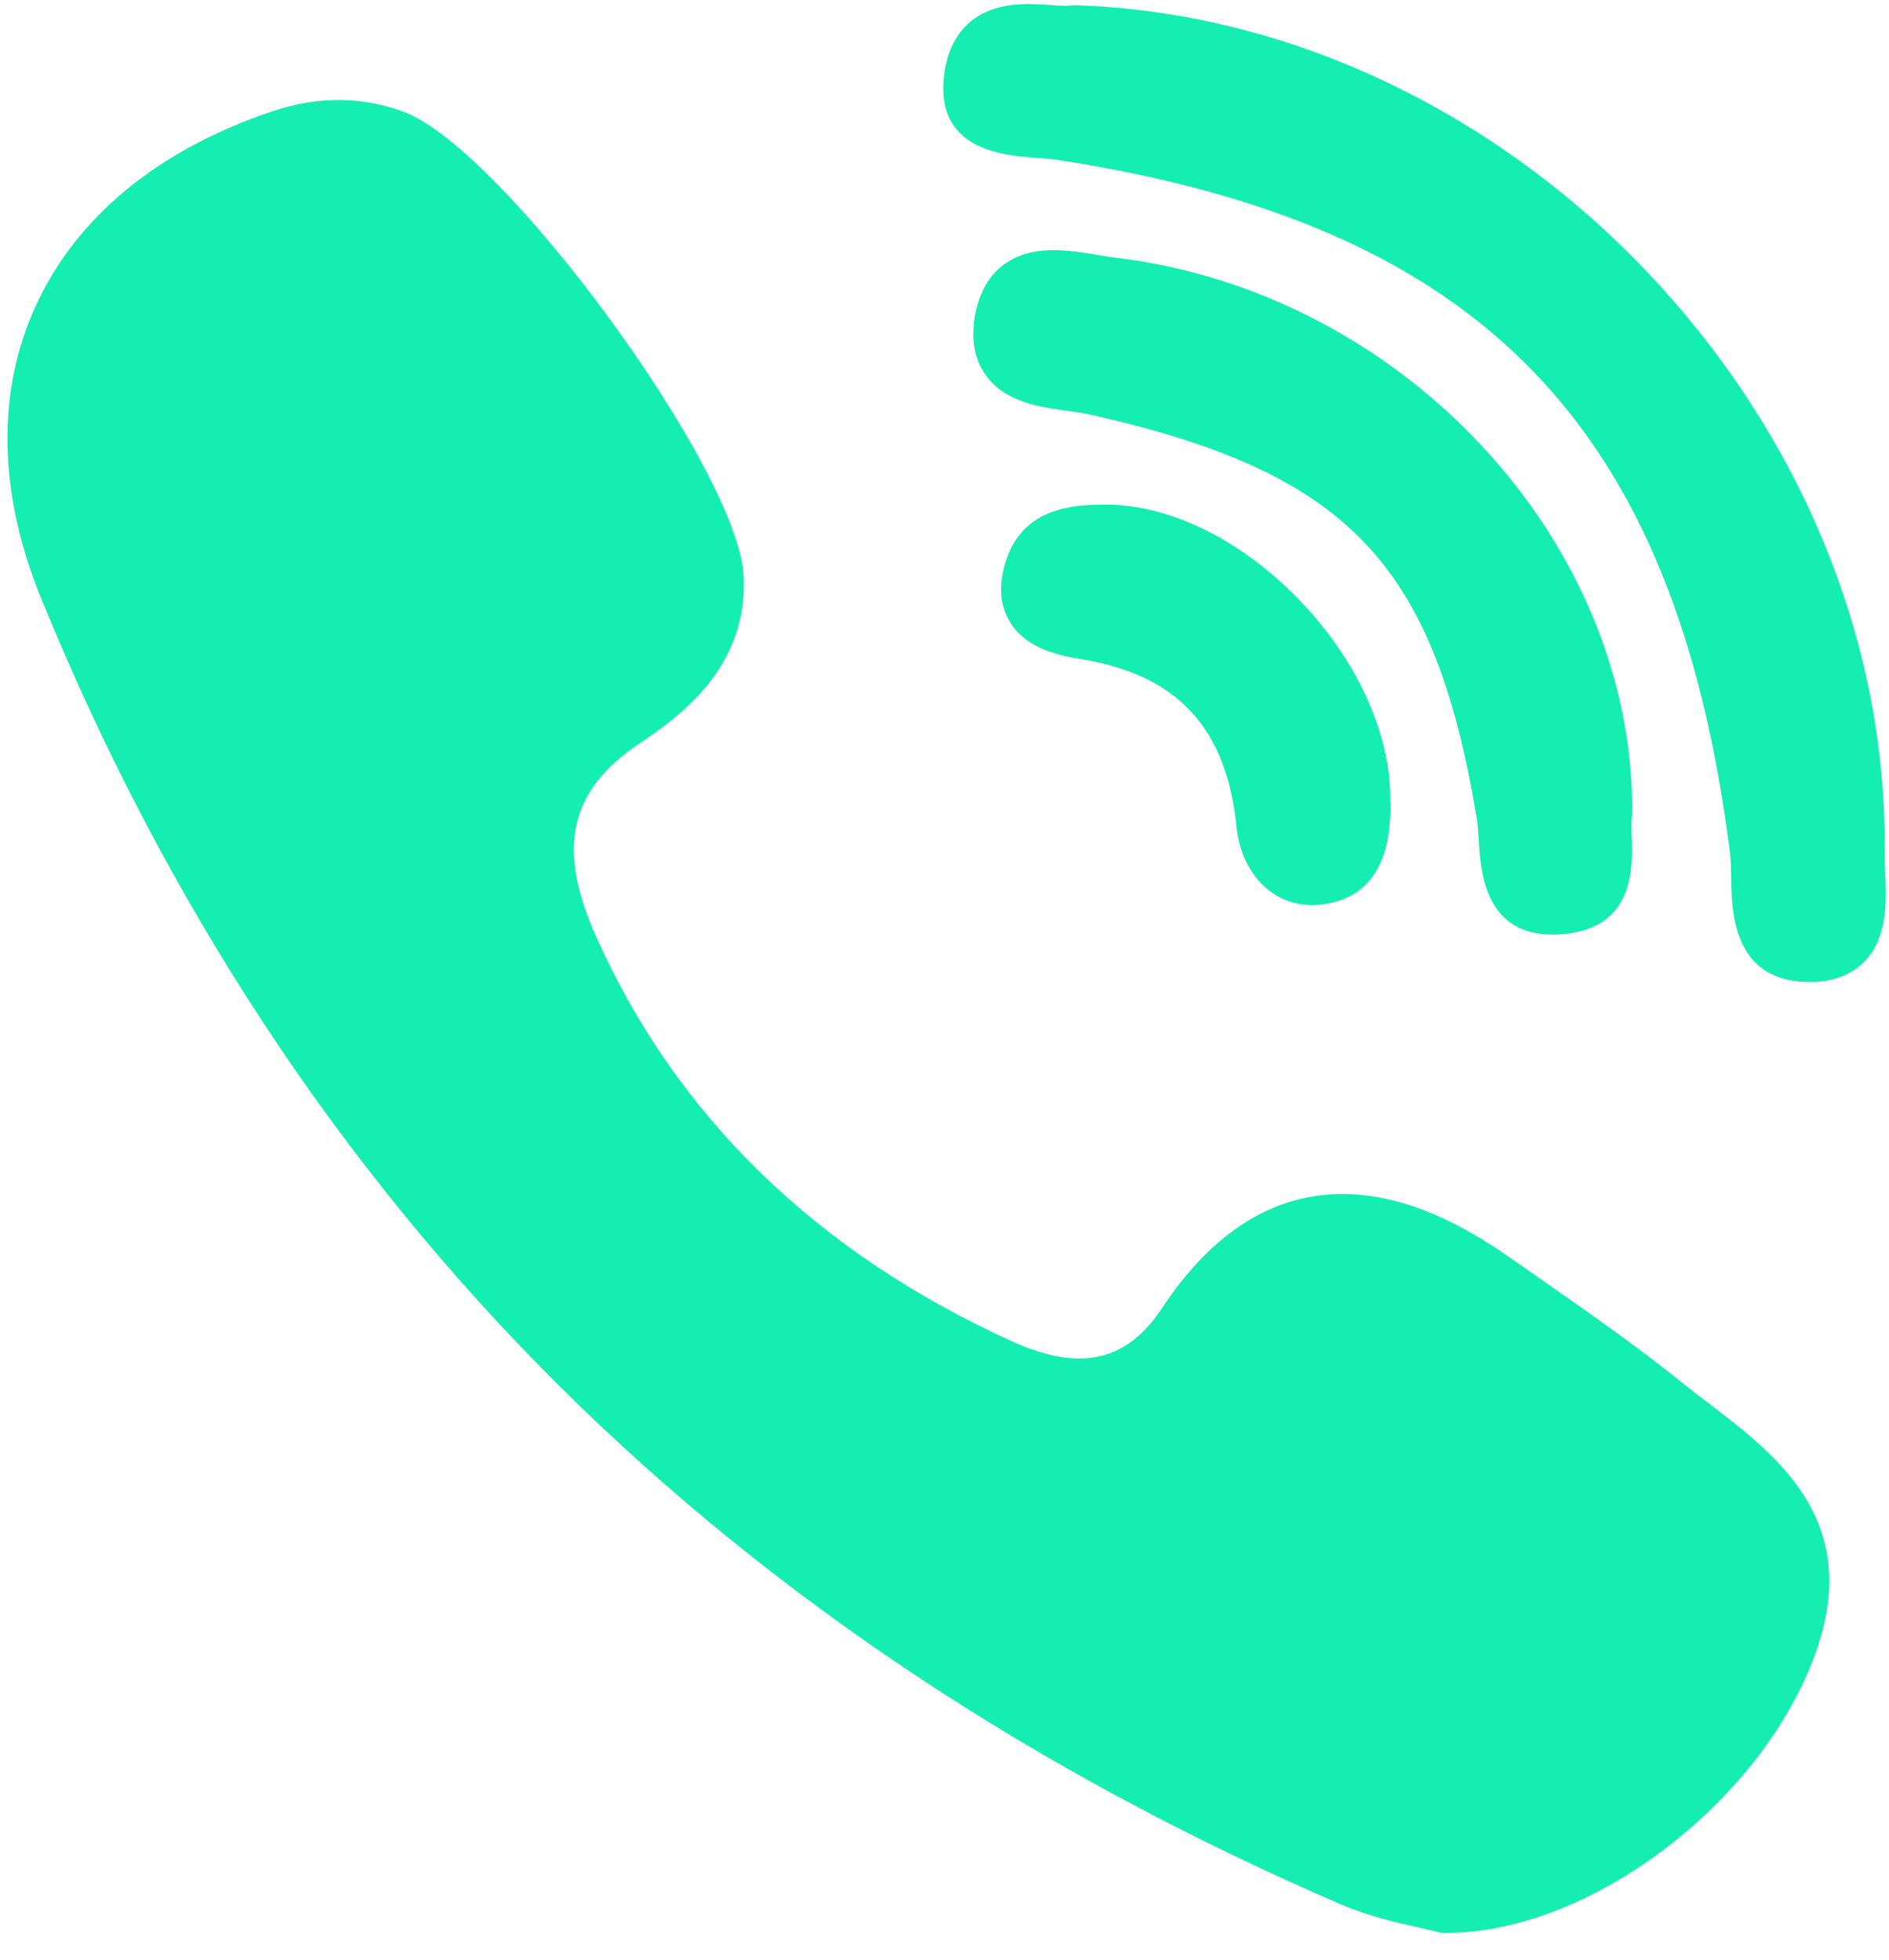
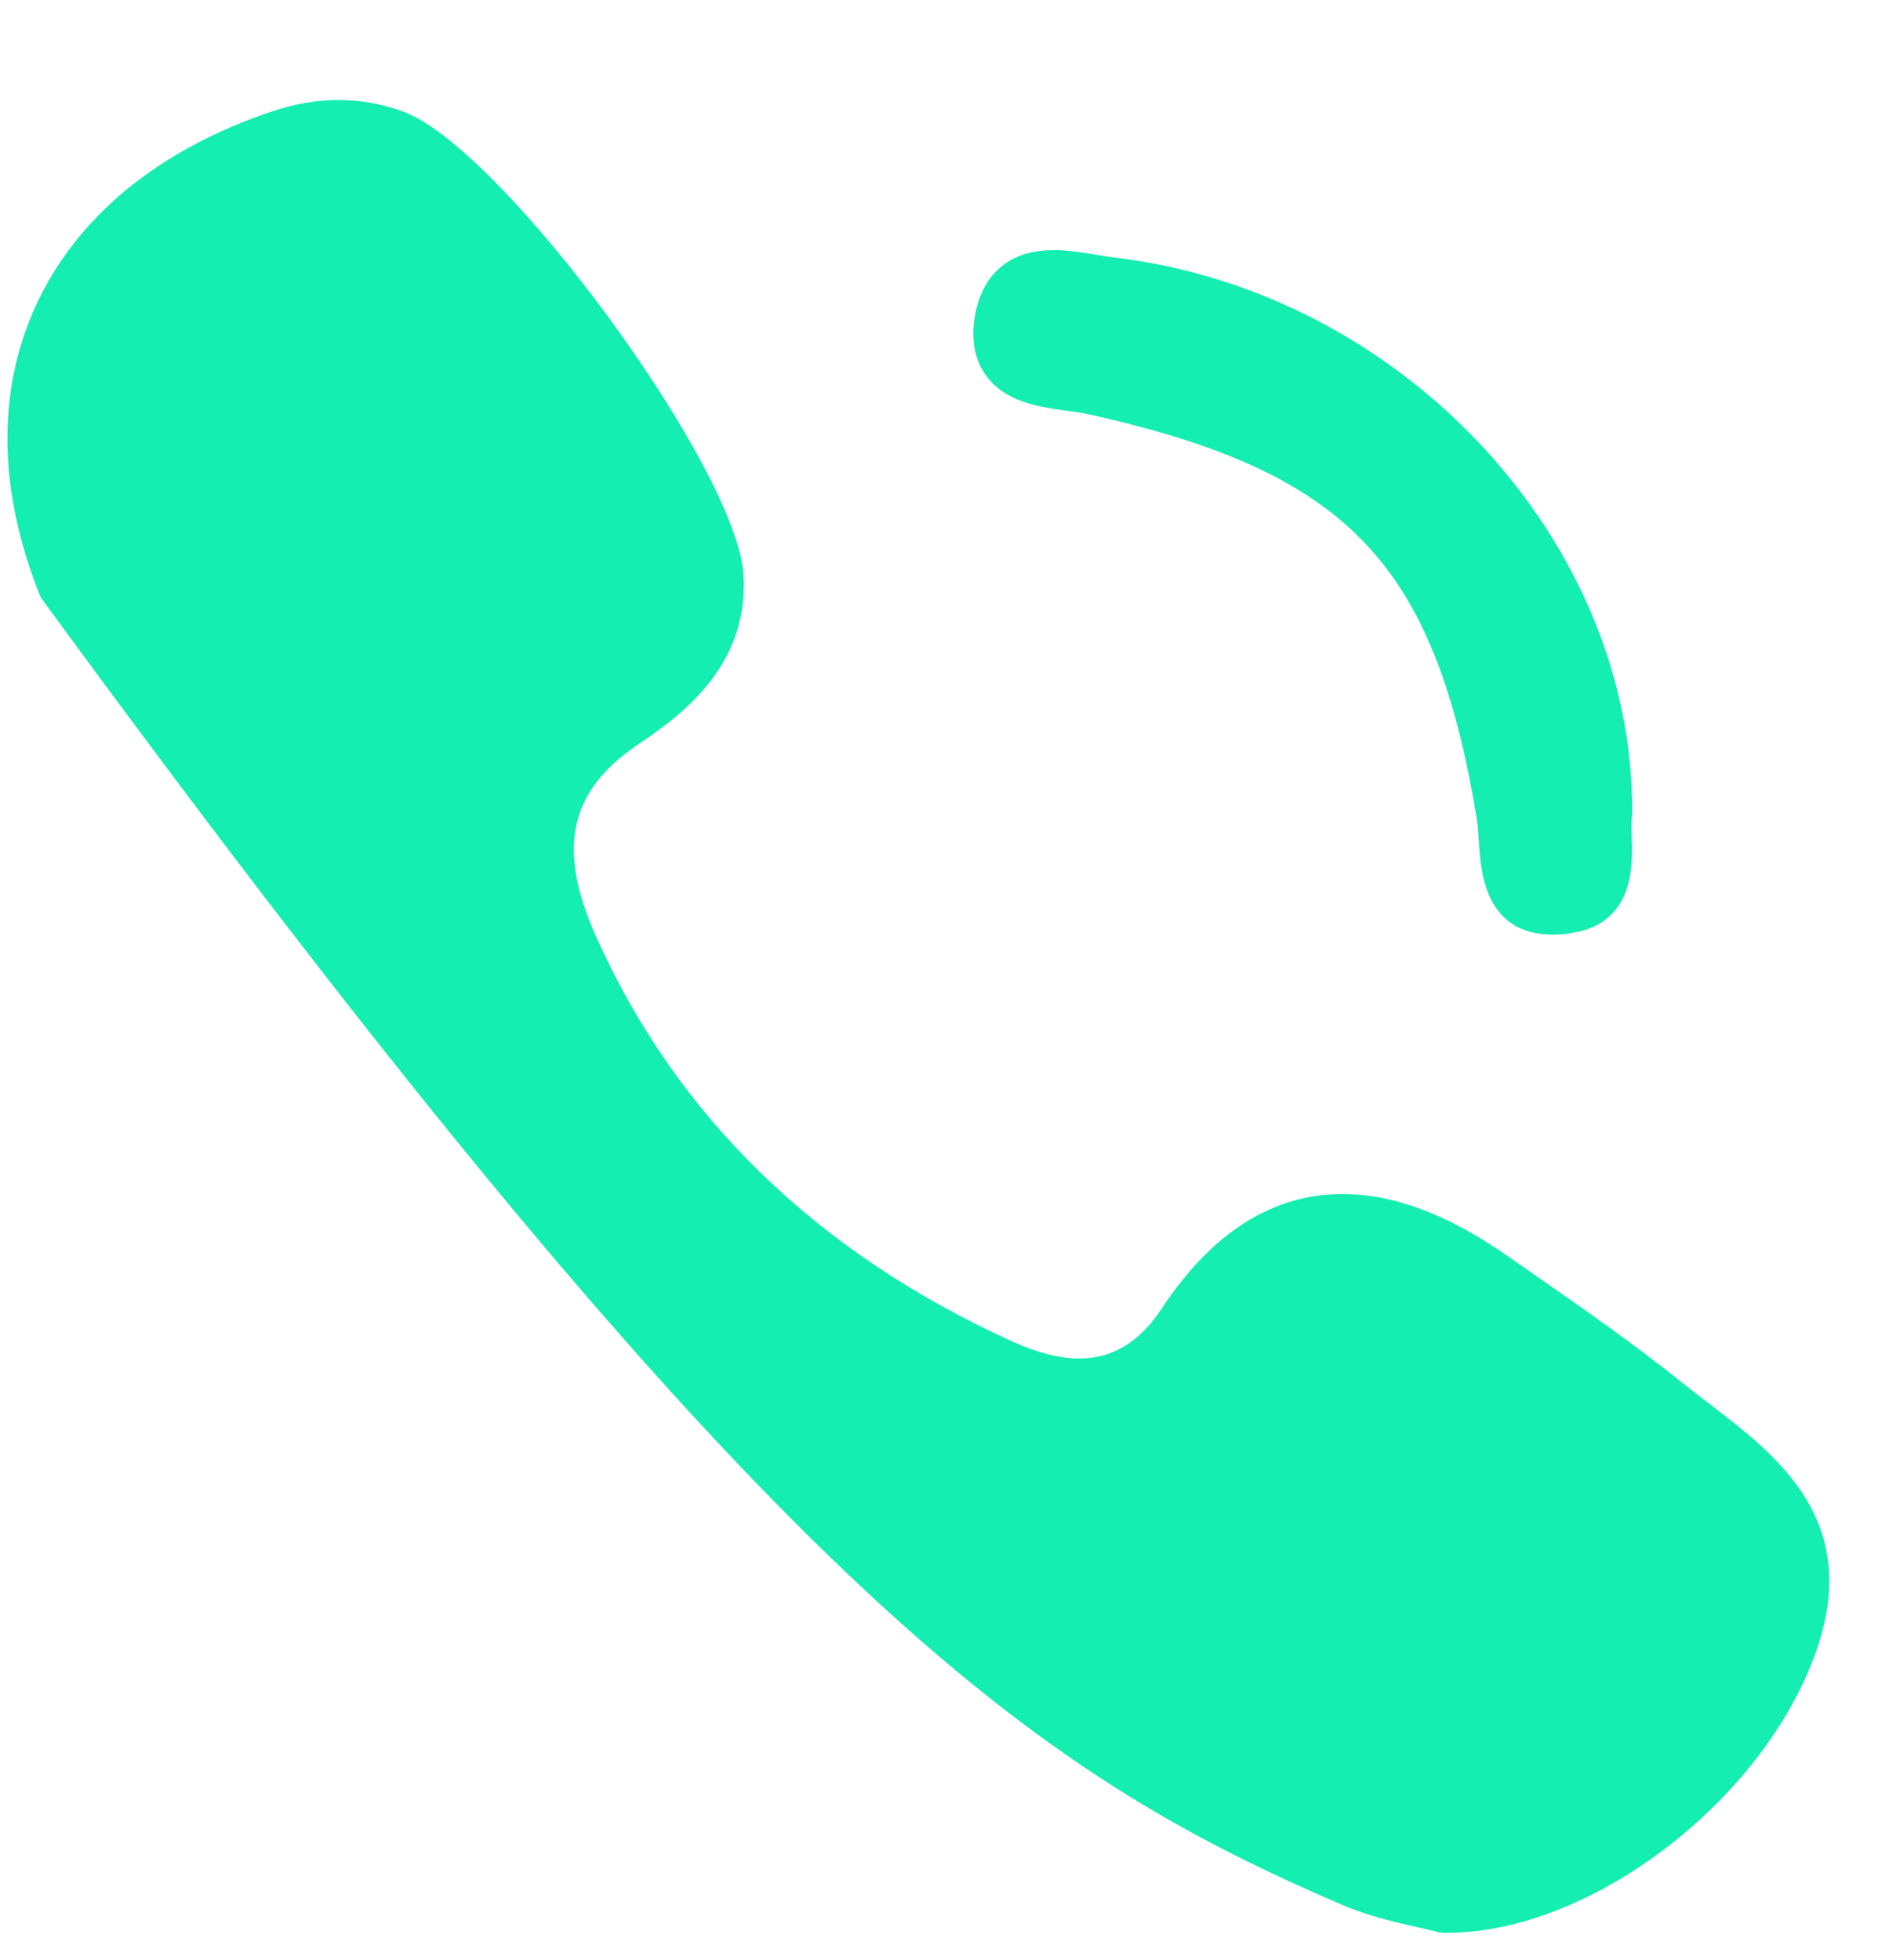
<svg xmlns="http://www.w3.org/2000/svg" width="53" height="55" viewBox="0 0 53 55" fill="none">
  <path d="M45.793 22.822C45.858 15.193 39.359 8.198 31.307 7.231C31.147 7.212 30.972 7.183 30.788 7.152C30.389 7.086 29.977 7.018 29.561 7.018C27.91 7.018 27.469 8.178 27.353 8.869C27.24 9.541 27.348 10.106 27.673 10.548C28.219 11.291 29.181 11.423 29.953 11.528C30.18 11.56 30.393 11.589 30.572 11.629C37.807 13.246 40.243 15.787 41.434 22.961C41.463 23.136 41.476 23.352 41.49 23.581C41.542 24.439 41.65 26.223 43.568 26.223H43.568C43.728 26.223 43.899 26.209 44.078 26.182C45.864 25.91 45.808 24.279 45.781 23.496C45.774 23.275 45.767 23.067 45.785 22.928C45.79 22.893 45.793 22.858 45.793 22.822Z" fill="#15EEB1" />
-   <path d="M29.093 4.431C29.307 4.446 29.51 4.461 29.679 4.487C41.559 6.314 47.023 11.943 48.537 23.916C48.563 24.119 48.567 24.368 48.571 24.631C48.586 25.566 48.617 27.512 50.707 27.552L50.772 27.553C51.428 27.553 51.949 27.355 52.322 26.965C52.972 26.285 52.927 25.274 52.891 24.461C52.882 24.262 52.873 24.074 52.875 23.91C53.026 11.664 42.426 0.56 30.192 0.147C30.141 0.145 30.093 0.148 30.044 0.155C30.02 0.158 29.975 0.163 29.899 0.163C29.777 0.163 29.627 0.152 29.468 0.142C29.275 0.128 29.057 0.113 28.836 0.113C26.887 0.113 26.517 1.498 26.47 2.324C26.36 4.232 28.206 4.366 29.093 4.431Z" fill="#15EEB1" />
-   <path d="M47.964 39.391C47.711 39.198 47.45 38.998 47.205 38.801C45.908 37.757 44.528 36.795 43.194 35.864C42.916 35.672 42.639 35.478 42.364 35.285C40.654 34.084 39.117 33.501 37.665 33.501C35.709 33.501 34.004 34.581 32.597 36.712C31.973 37.657 31.217 38.116 30.284 38.116C29.733 38.116 29.107 37.959 28.423 37.648C22.905 35.146 18.964 31.309 16.711 26.245C15.622 23.797 15.975 22.197 17.892 20.895C18.98 20.156 21.007 18.781 20.863 16.147C20.701 13.156 14.101 4.156 11.32 3.134C10.143 2.701 8.906 2.697 7.637 3.124C4.441 4.198 2.147 6.086 1.003 8.581C-0.103 10.992 -0.053 13.824 1.147 16.769C4.616 25.284 9.492 32.708 15.642 38.835C21.662 44.832 29.06 49.745 37.632 53.435C38.404 53.768 39.215 53.949 39.806 54.081C40.008 54.127 40.182 54.166 40.309 54.2C40.379 54.219 40.451 54.23 40.523 54.23L40.591 54.231C40.591 54.231 40.591 54.231 40.591 54.231C44.623 54.231 49.463 50.547 50.95 46.347C52.253 42.669 49.874 40.851 47.964 39.391Z" fill="#15EEB1" />
-   <path d="M30.876 14.158C30.185 14.175 28.749 14.211 28.245 15.674C28.009 16.357 28.037 16.951 28.329 17.438C28.757 18.153 29.577 18.372 30.322 18.492C33.027 18.926 34.416 20.421 34.693 23.198C34.822 24.492 35.694 25.396 36.814 25.396C36.896 25.396 36.981 25.391 37.065 25.381C38.411 25.221 39.064 24.232 39.005 22.442C39.026 20.573 38.049 18.452 36.386 16.762C34.717 15.068 32.705 14.113 30.876 14.158Z" fill="#15EEB1" />
+   <path d="M47.964 39.391C47.711 39.198 47.45 38.998 47.205 38.801C45.908 37.757 44.528 36.795 43.194 35.864C42.916 35.672 42.639 35.478 42.364 35.285C40.654 34.084 39.117 33.501 37.665 33.501C35.709 33.501 34.004 34.581 32.597 36.712C31.973 37.657 31.217 38.116 30.284 38.116C29.733 38.116 29.107 37.959 28.423 37.648C22.905 35.146 18.964 31.309 16.711 26.245C15.622 23.797 15.975 22.197 17.892 20.895C18.98 20.156 21.007 18.781 20.863 16.147C20.701 13.156 14.101 4.156 11.32 3.134C10.143 2.701 8.906 2.697 7.637 3.124C4.441 4.198 2.147 6.086 1.003 8.581C-0.103 10.992 -0.053 13.824 1.147 16.769C21.662 44.832 29.06 49.745 37.632 53.435C38.404 53.768 39.215 53.949 39.806 54.081C40.008 54.127 40.182 54.166 40.309 54.2C40.379 54.219 40.451 54.23 40.523 54.23L40.591 54.231C40.591 54.231 40.591 54.231 40.591 54.231C44.623 54.231 49.463 50.547 50.95 46.347C52.253 42.669 49.874 40.851 47.964 39.391Z" fill="#15EEB1" />
</svg>